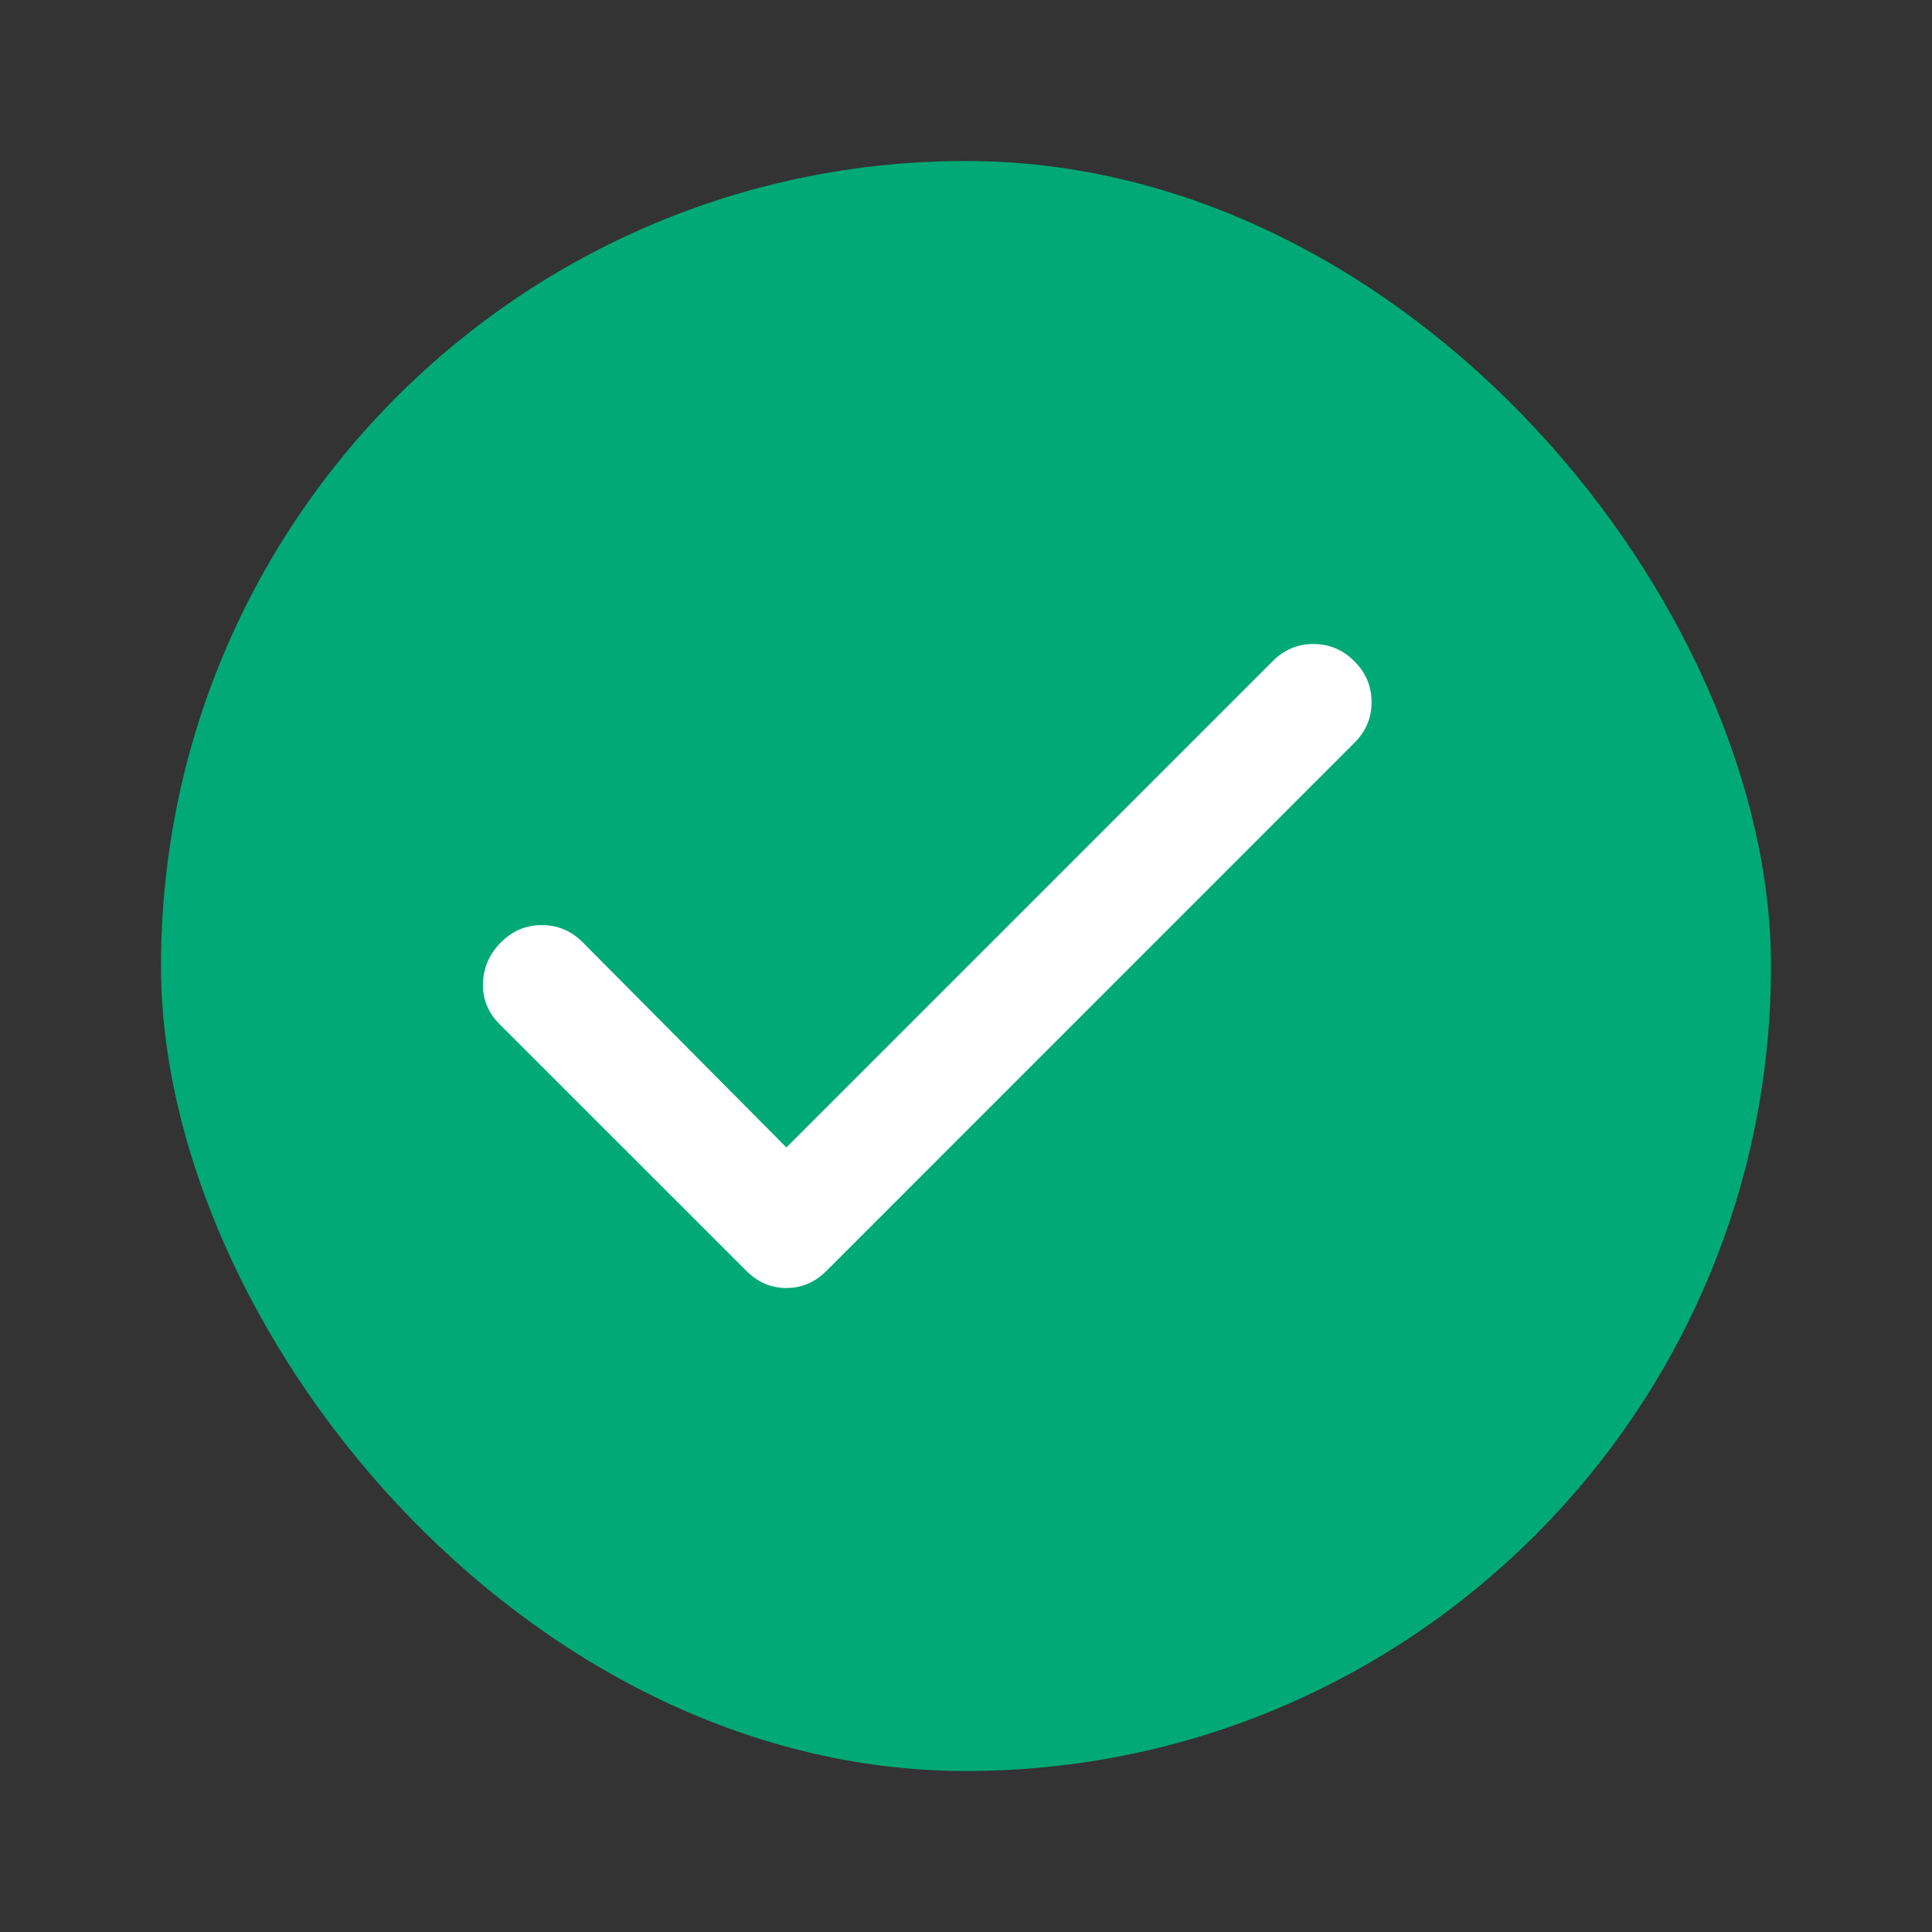
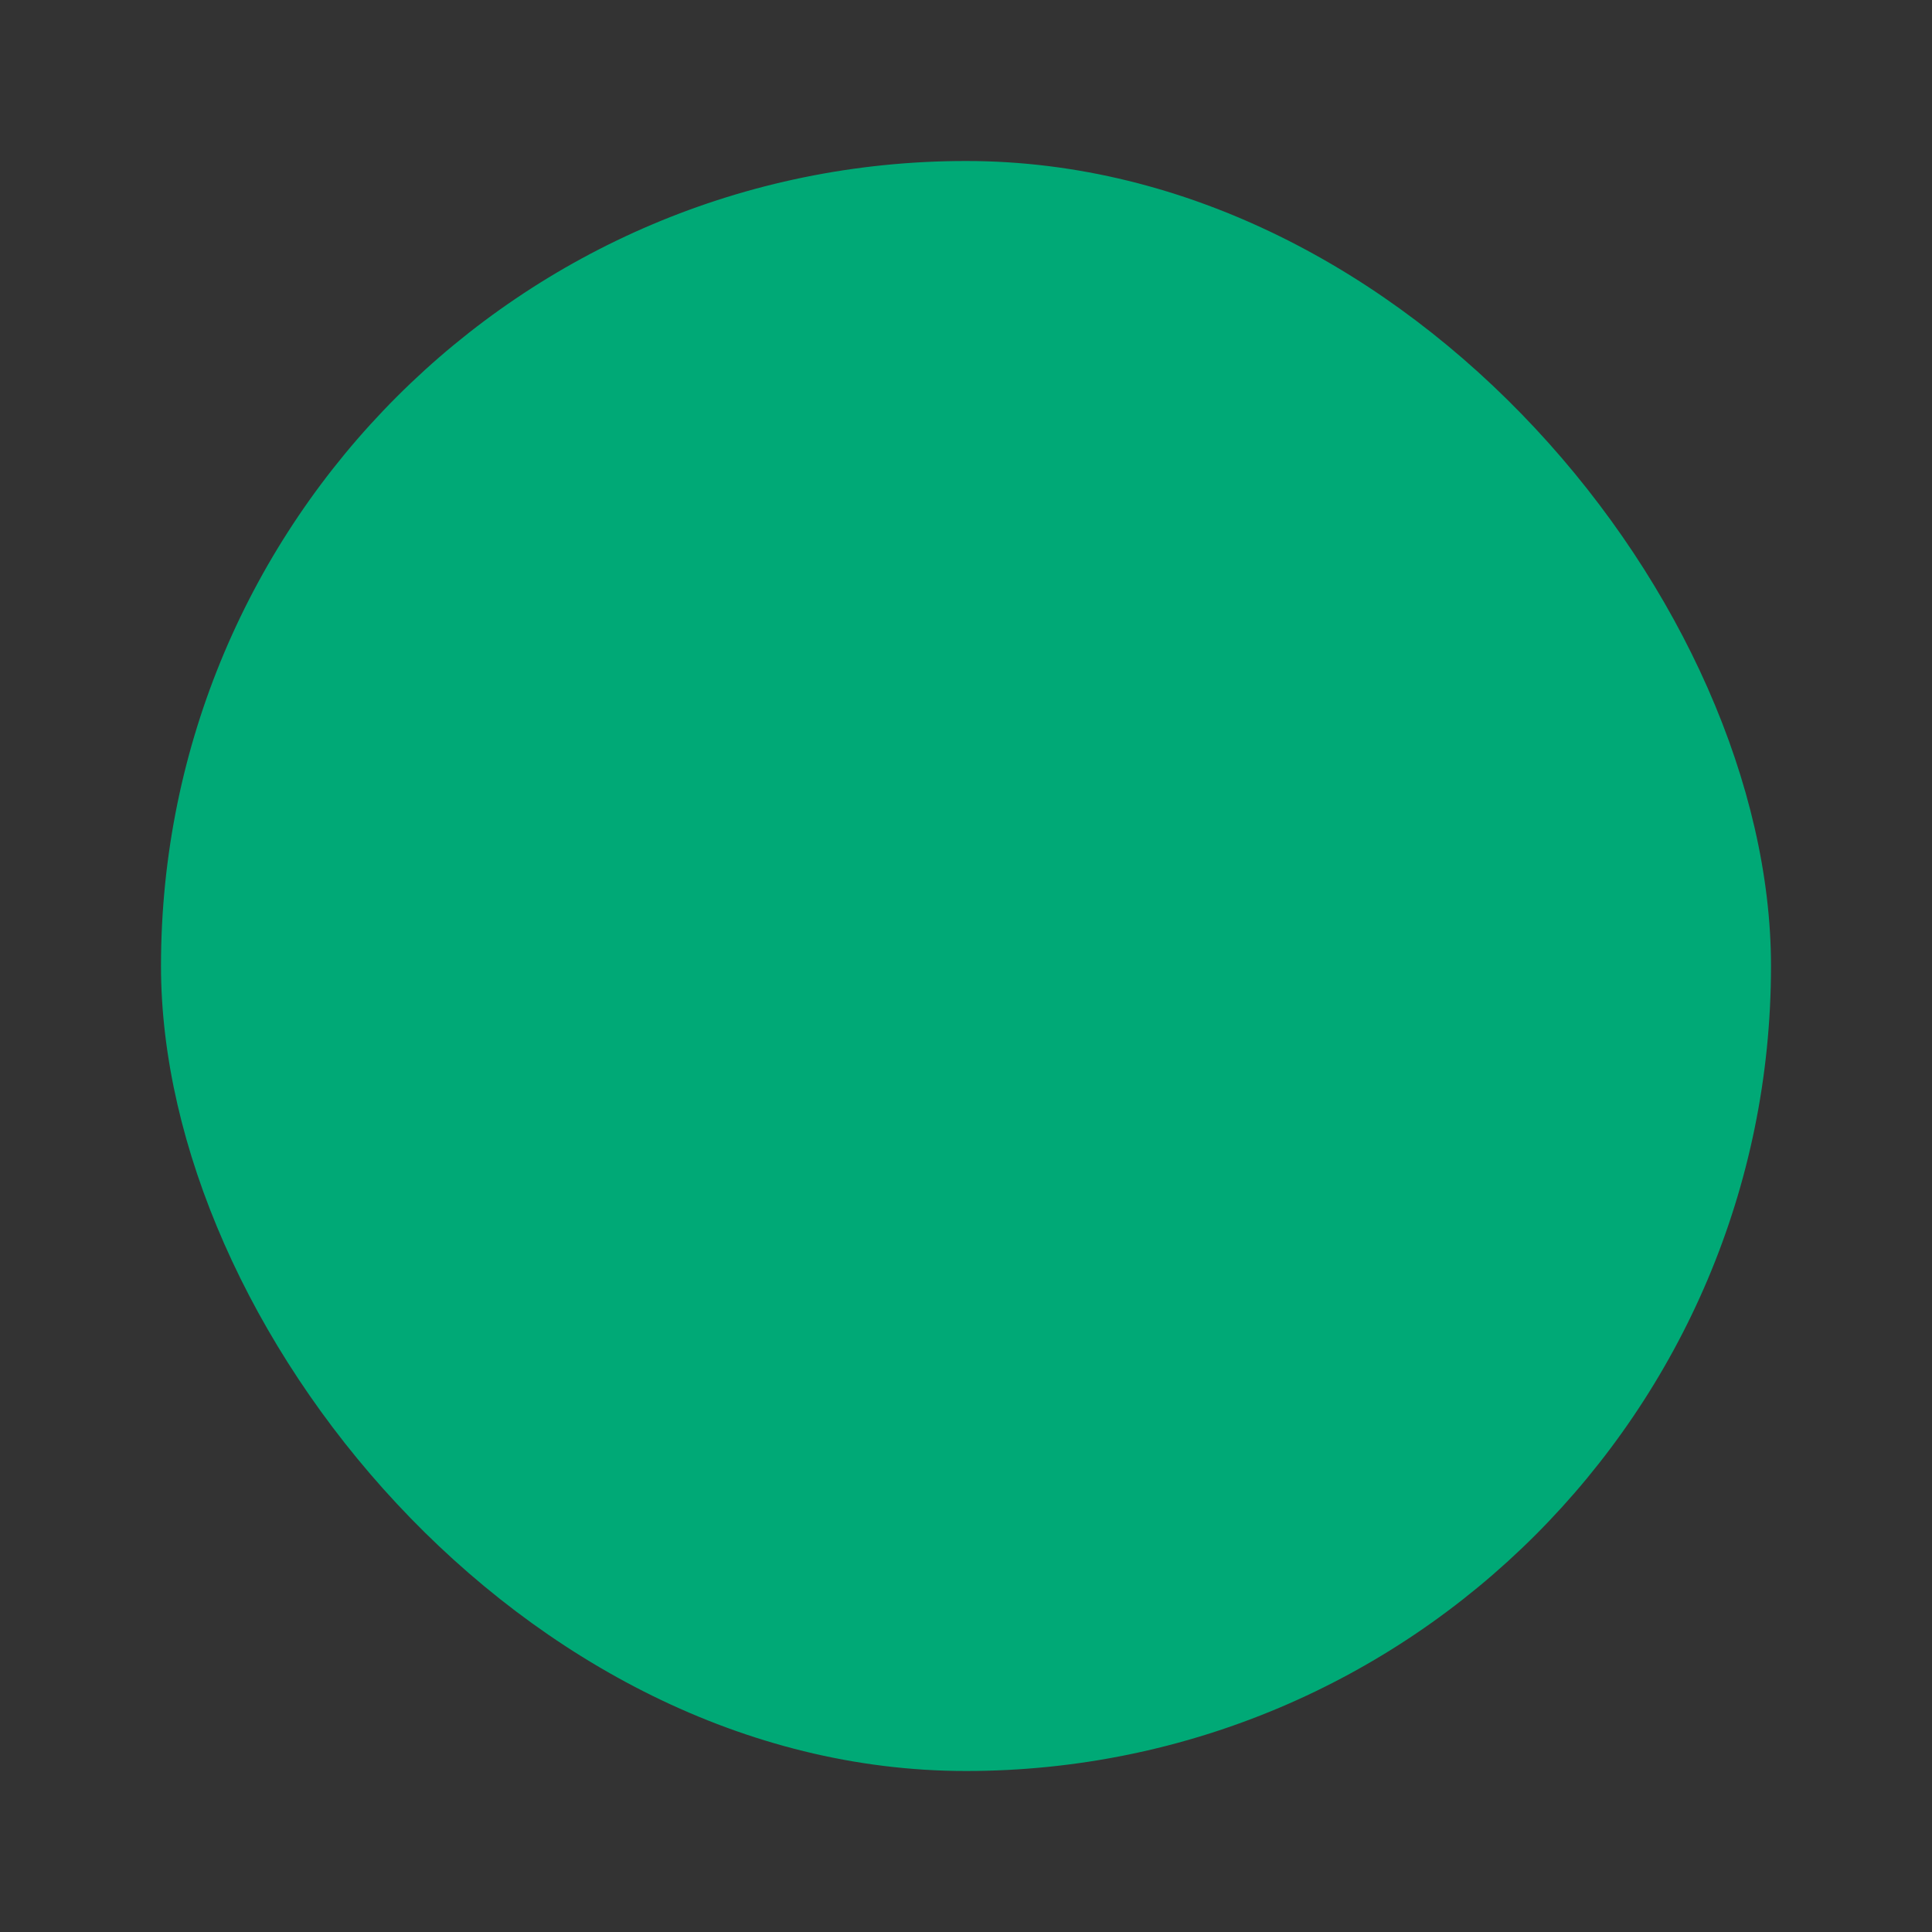
<svg xmlns="http://www.w3.org/2000/svg" width="24px" height="24px" viewBox="0 0 24 24" version="1.1">
  <rect x="0" y="0" width="24" height="24" fill="#333333" stroke="none" />
  <title>tableCheck</title>
  <desc>Created with Sketch.</desc>
  <g id="tableCheck" stroke="none" stroke-width="1" fill="none" fill-rule="evenodd">
    <g id="table" transform="translate(2, 2)" fill-rule="nonzero">
      <rect id="Rectangle" fill="#00A976" x="0" y="0" width="20" height="20" rx="10" />
-       <path d="M7.769,12.254 L13.809,6.214 C13.951,6.071 14.12,6 14.316,6 C14.512,6 14.682,6.071 14.824,6.214 C14.967,6.356 15.038,6.526 15.038,6.722 C15.038,6.918 14.967,7.087 14.824,7.229 L8.268,13.786 C8.125,13.929 7.959,14 7.769,14 C7.579,14 7.412,13.929 7.27,13.786 L4.205,10.722 C4.063,10.579 3.994,10.41 4,10.214 C4.006,10.018 4.08,9.849 4.223,9.706 C4.365,9.563 4.535,9.492 4.731,9.492 C4.927,9.492 5.096,9.563 5.239,9.706 L7.769,12.254 Z" id="Path" fill="#FFFFFF" />
    </g>
  </g>
</svg>